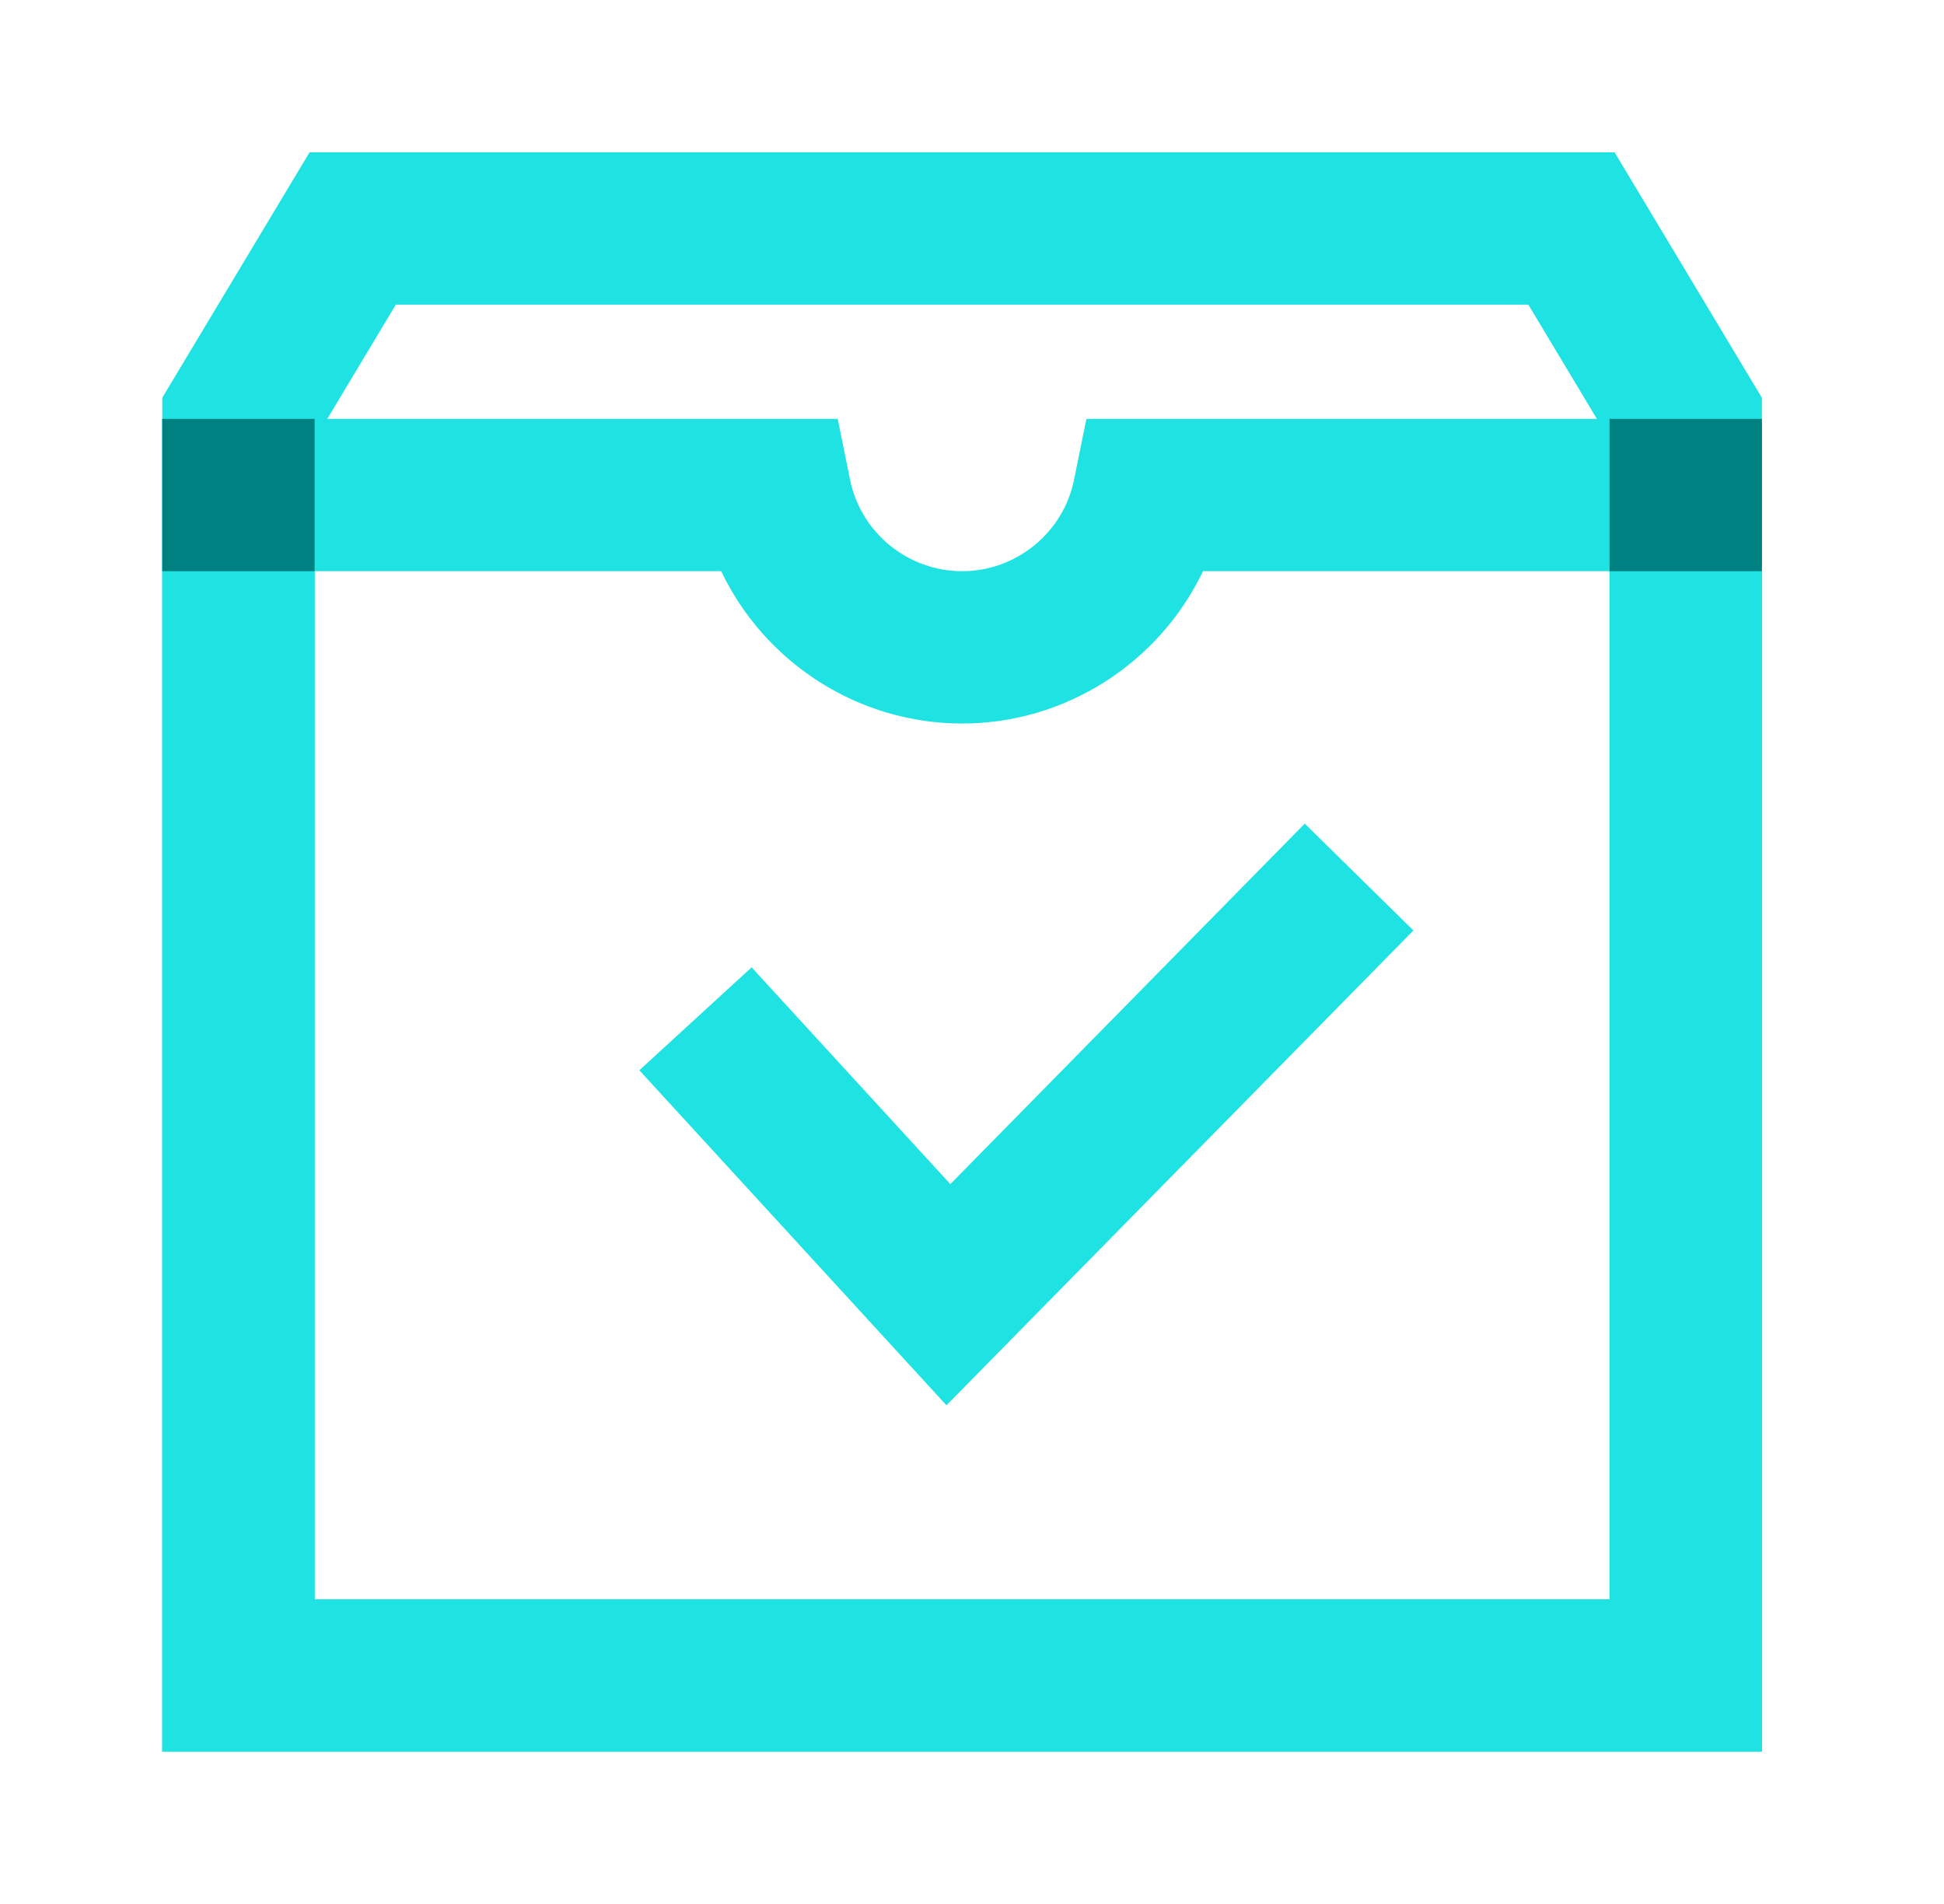
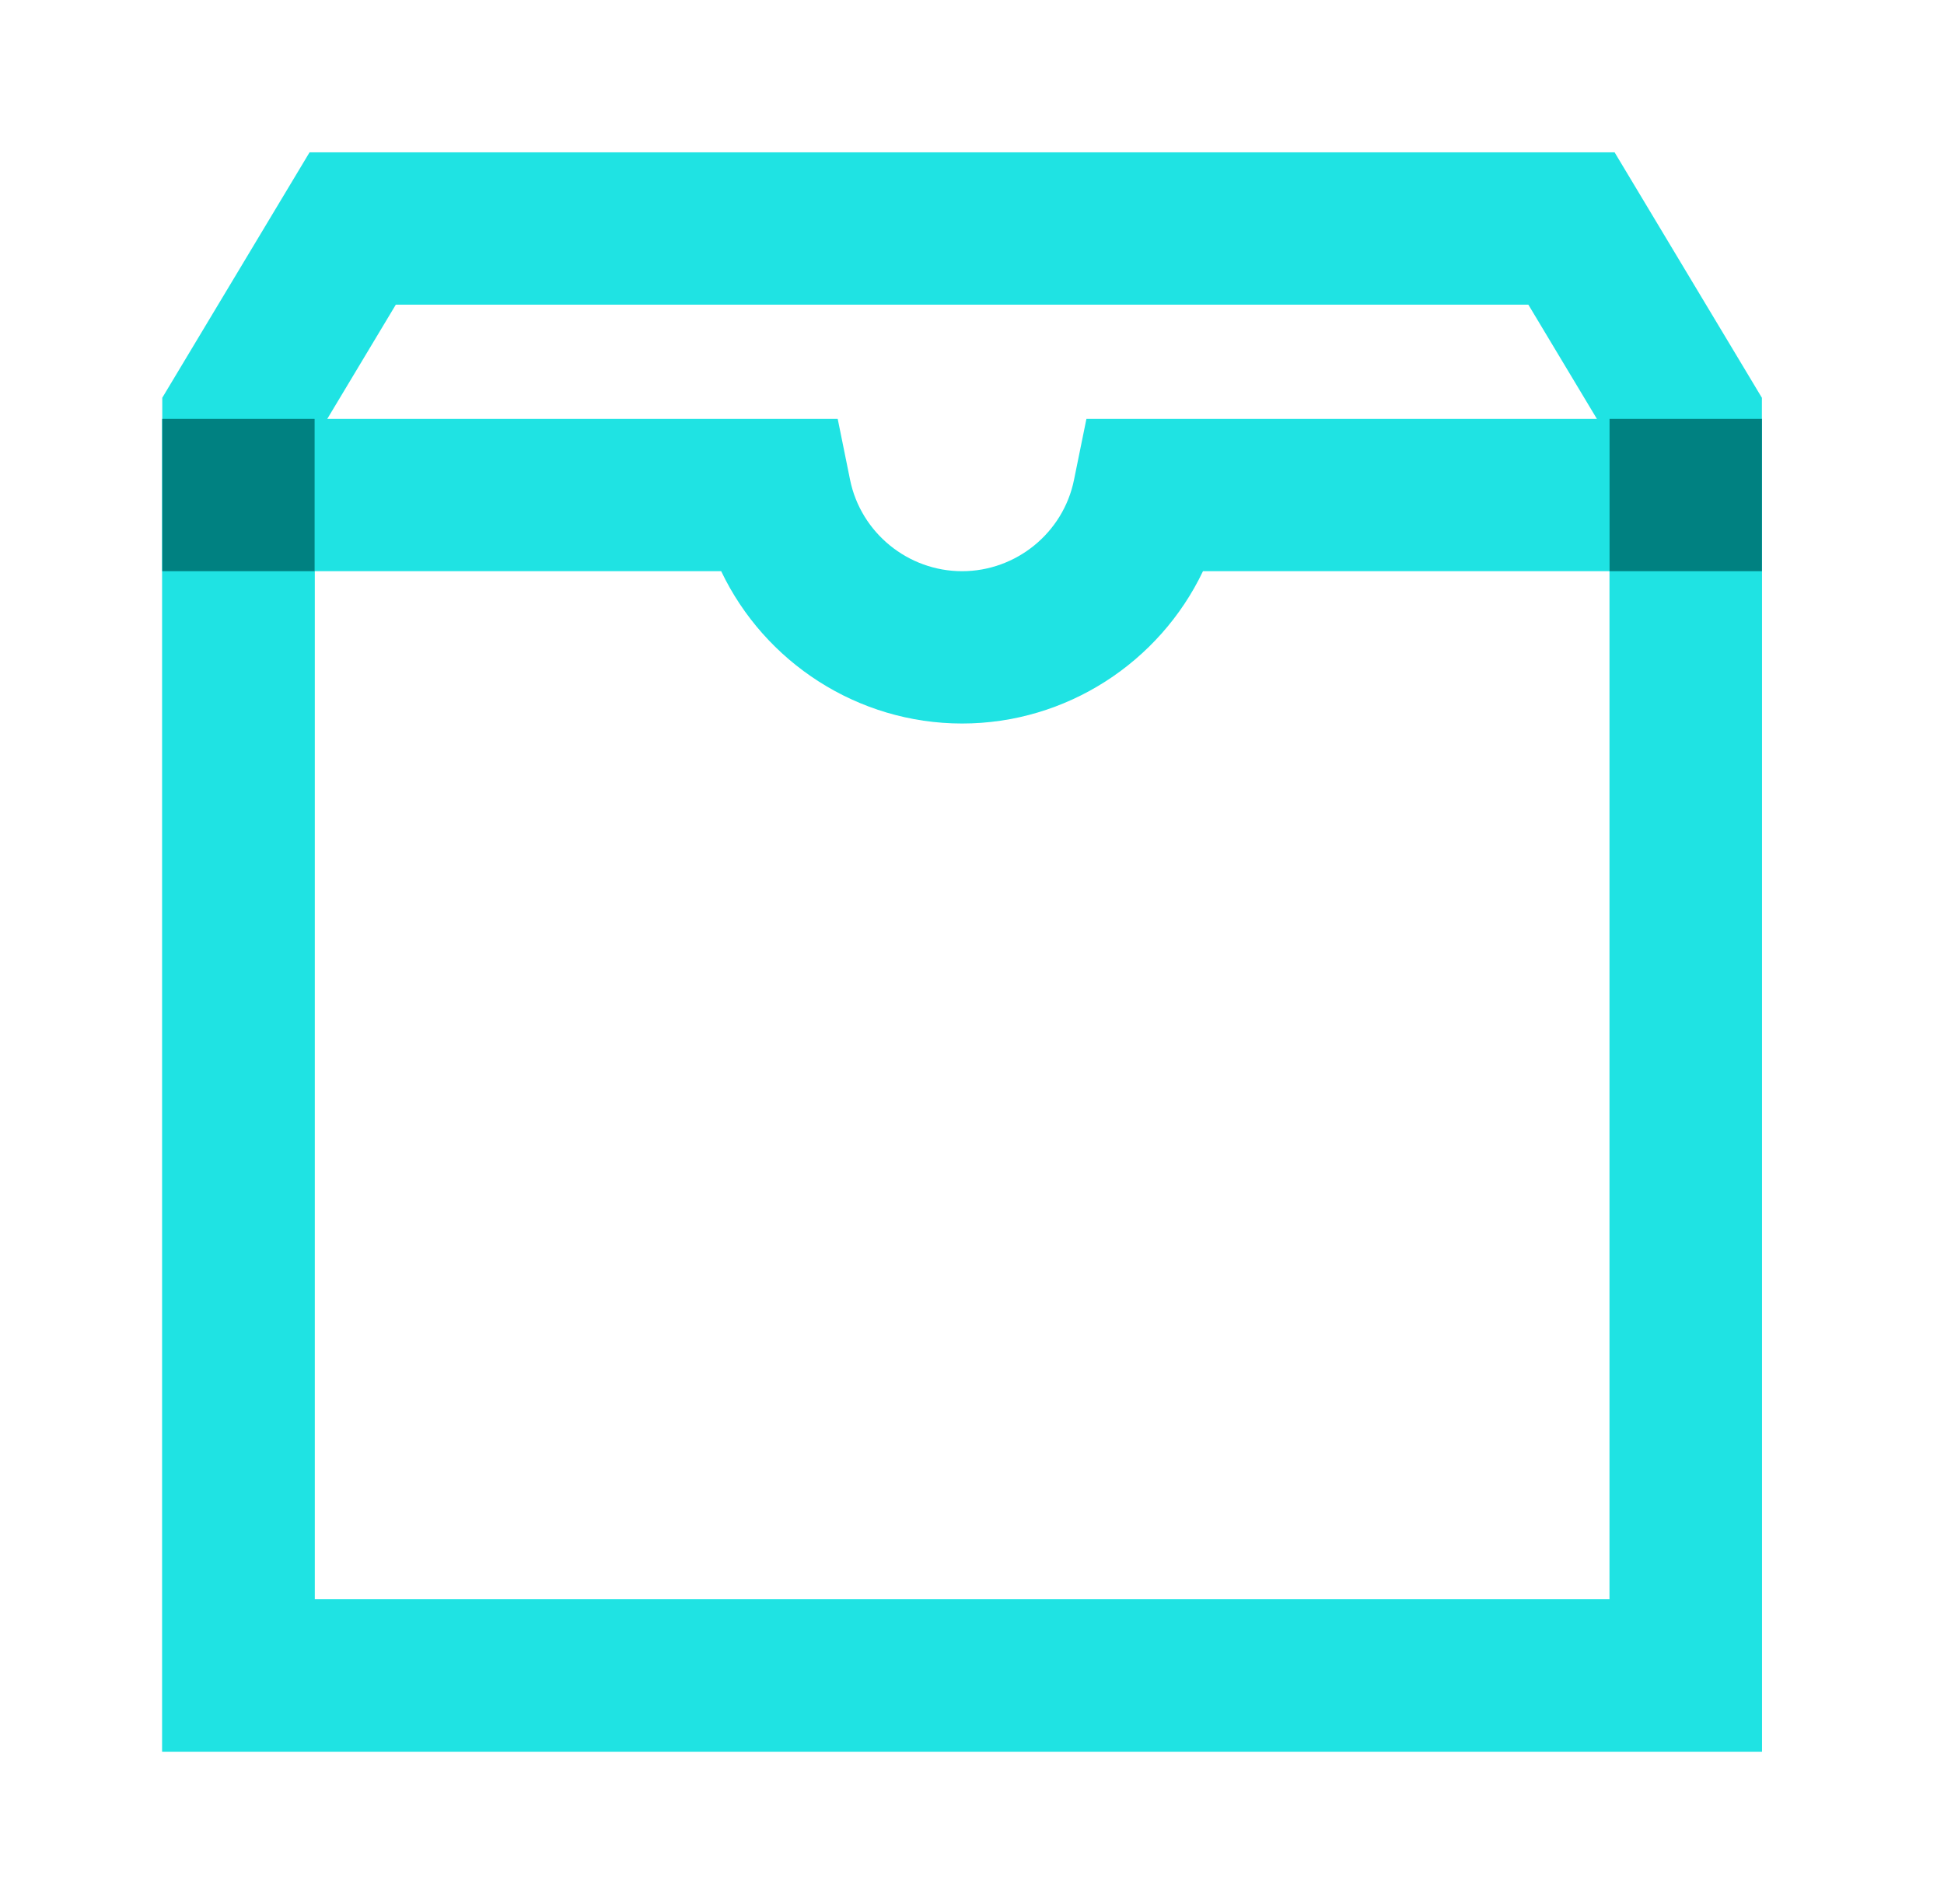
<svg xmlns="http://www.w3.org/2000/svg" width="49" height="48" viewBox="0 0 49 48" fill="none">
  <path d="M44.41 44.16H4.09V10.028L7.803 3.84H40.697L44.41 10.028V44.16ZM7.93 40.32H40.57V11.092L38.523 7.68H9.977L7.93 11.092V40.32Z" fill="#1FE3E3" />
  <path d="M44.41 44.16H4.09V10.56H21.115L21.427 12.098C21.699 13.431 22.886 14.4 24.25 14.4C25.614 14.4 26.801 13.431 27.071 12.098L27.384 10.56H44.41V44.16ZM7.93 40.32H40.57V14.4H30.322C29.228 16.695 26.881 18.24 24.25 18.24C21.619 18.24 19.271 16.695 18.178 14.4H7.93V40.32Z" fill="#1FE3E3" />
-   <path d="M23.856 35.428L16.115 26.982L18.945 24.387L23.954 29.852L32.887 20.764L35.626 23.457L23.856 35.428Z" fill="#1FE3E3" />
  <path d="M7.93 10.56H4.09V14.4H7.93V10.56Z" fill="#008181" />
  <path d="M44.41 10.56H40.57V14.4H44.41V10.56Z" fill="#008181" />
</svg>